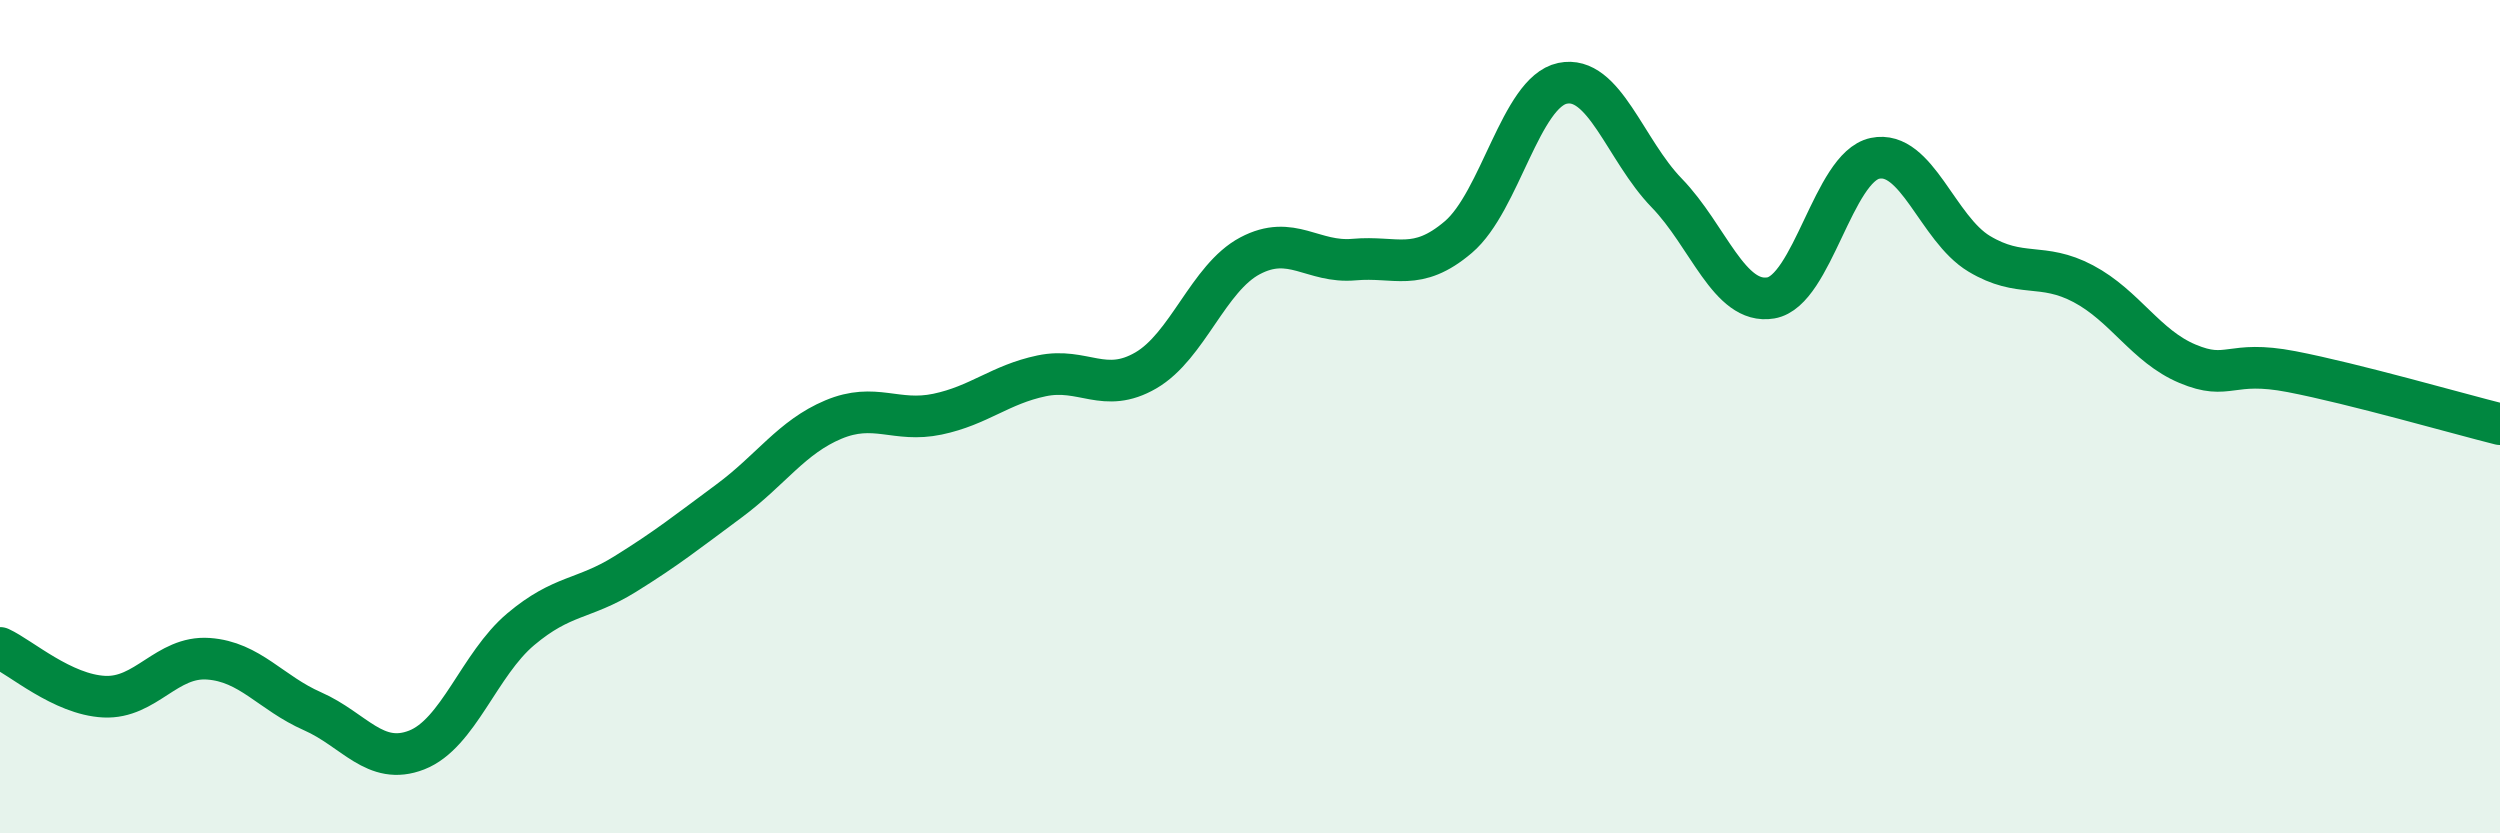
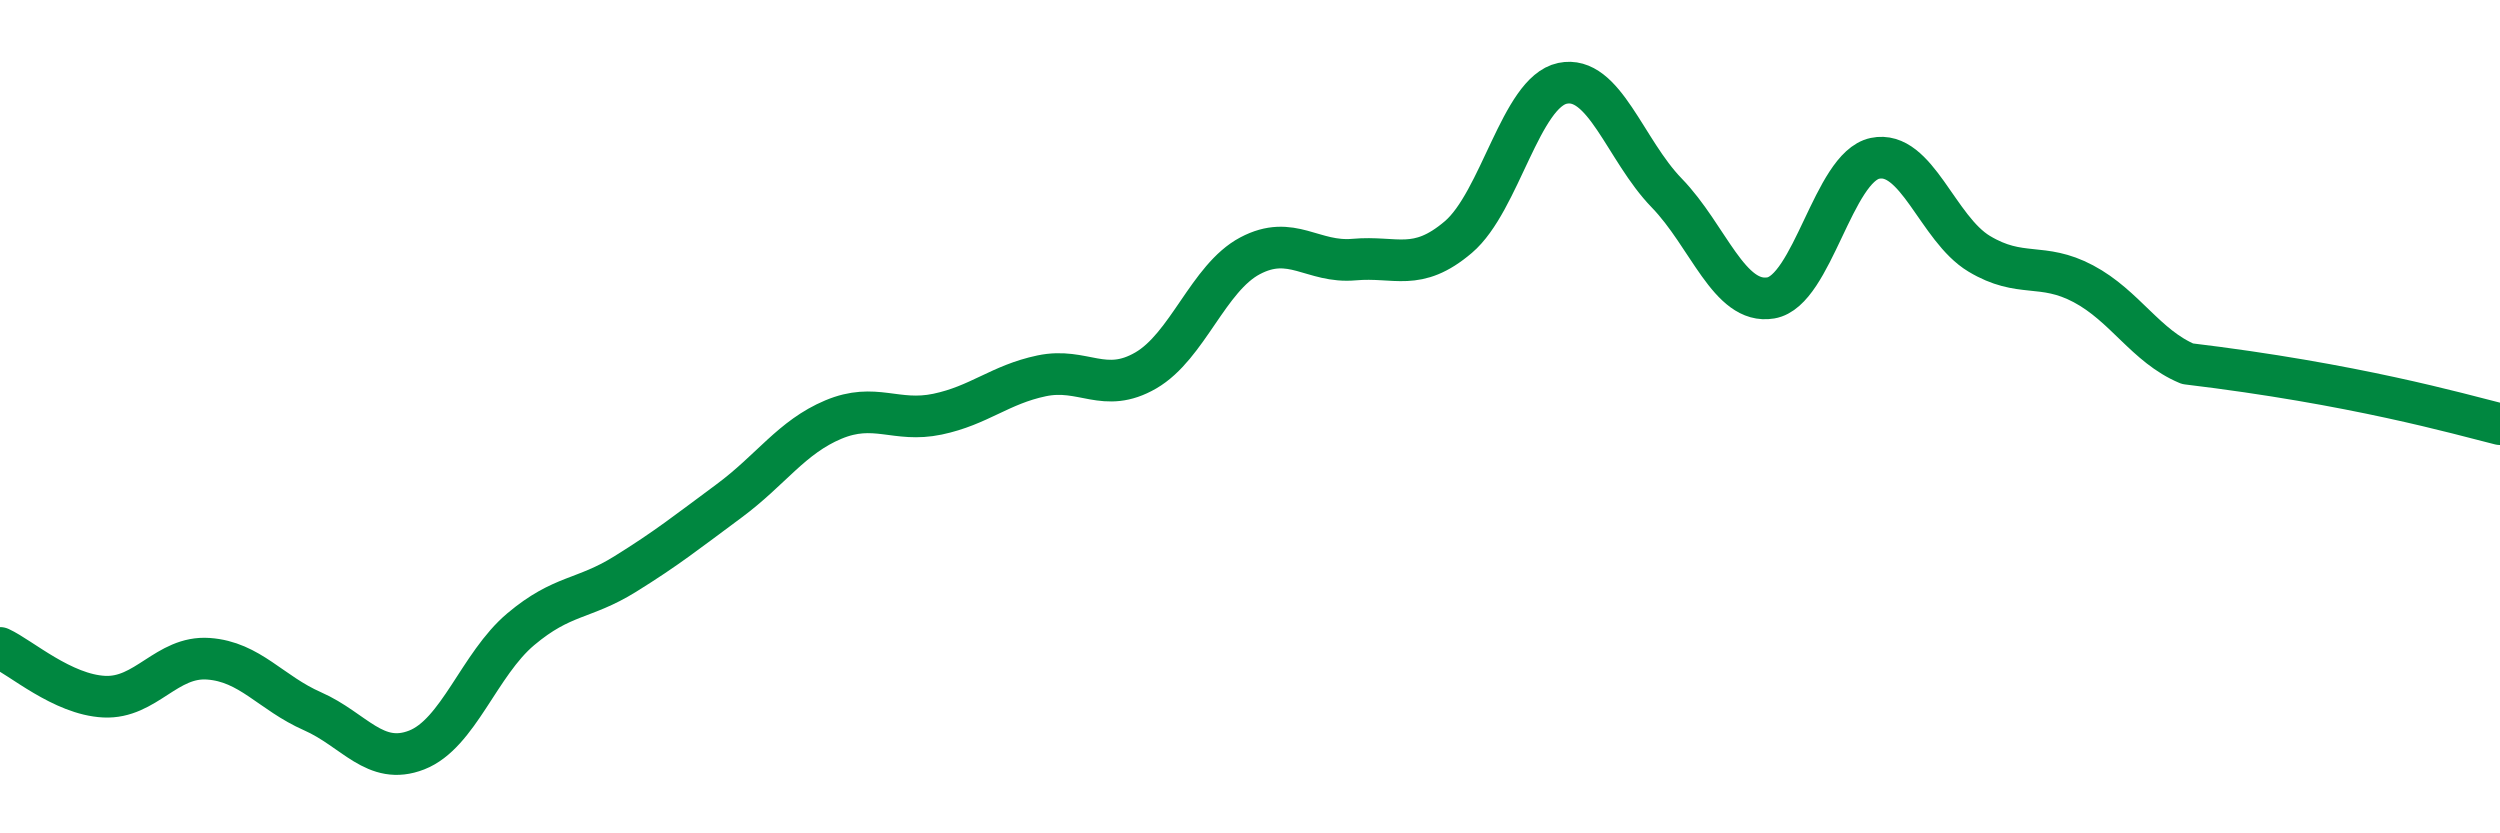
<svg xmlns="http://www.w3.org/2000/svg" width="60" height="20" viewBox="0 0 60 20">
-   <path d="M 0,15.55 C 0.5,15.78 1.5,16.67 2.5,16.72 C 3.5,16.77 4,15.74 5,15.81 C 6,15.88 6.5,16.63 7.5,17.07 C 8.5,17.51 9,18.39 10,18 C 11,17.61 11.5,15.94 12.5,15.1 C 13.5,14.26 14,14.4 15,13.78 C 16,13.16 16.5,12.76 17.5,12.02 C 18.5,11.28 19,10.49 20,10.07 C 21,9.65 21.5,10.15 22.5,9.94 C 23.5,9.73 24,9.23 25,9.02 C 26,8.81 26.5,9.47 27.5,8.89 C 28.5,8.31 29,6.67 30,6.14 C 31,5.61 31.5,6.32 32.5,6.23 C 33.5,6.14 34,6.54 35,5.69 C 36,4.84 36.5,2.21 37.5,2 C 38.5,1.79 39,3.6 40,4.63 C 41,5.66 41.5,7.32 42.5,7.15 C 43.5,6.98 44,4.01 45,3.8 C 46,3.59 46.5,5.49 47.5,6.09 C 48.5,6.69 49,6.28 50,6.81 C 51,7.34 51.5,8.31 52.5,8.73 C 53.5,9.15 53.5,8.63 55,8.92 C 56.5,9.21 59,9.93 60,10.18L60 20L0 20Z" fill="#008740" opacity="0.1" stroke-linecap="round" stroke-linejoin="round" />
-   <path d="M 0,15.55 C 0.5,15.78 1.5,16.67 2.5,16.72 C 3.5,16.77 4,15.74 5,15.81 C 6,15.88 6.5,16.63 7.5,17.07 C 8.5,17.51 9,18.39 10,18 C 11,17.61 11.5,15.94 12.5,15.1 C 13.5,14.26 14,14.4 15,13.78 C 16,13.16 16.5,12.76 17.5,12.02 C 18.5,11.28 19,10.49 20,10.07 C 21,9.65 21.5,10.15 22.5,9.94 C 23.5,9.73 24,9.23 25,9.02 C 26,8.81 26.5,9.47 27.5,8.89 C 28.5,8.31 29,6.67 30,6.14 C 31,5.61 31.5,6.32 32.5,6.23 C 33.5,6.14 34,6.54 35,5.69 C 36,4.84 36.5,2.21 37.5,2 C 38.5,1.79 39,3.6 40,4.63 C 41,5.66 41.5,7.32 42.5,7.15 C 43.5,6.98 44,4.01 45,3.8 C 46,3.59 46.5,5.49 47.5,6.09 C 48.5,6.69 49,6.28 50,6.81 C 51,7.34 51.5,8.31 52.5,8.73 C 53.5,9.15 53.5,8.63 55,8.92 C 56.5,9.21 59,9.93 60,10.18" stroke="#008740" stroke-width="1" fill="none" stroke-linecap="round" stroke-linejoin="round" />
+   <path d="M 0,15.55 C 0.5,15.78 1.5,16.67 2.5,16.72 C 3.5,16.77 4,15.74 5,15.81 C 6,15.88 6.5,16.63 7.5,17.07 C 8.5,17.51 9,18.39 10,18 C 11,17.61 11.5,15.94 12.5,15.1 C 13.5,14.26 14,14.4 15,13.78 C 16,13.16 16.5,12.76 17.5,12.02 C 18.5,11.28 19,10.49 20,10.07 C 21,9.65 21.5,10.15 22.5,9.94 C 23.5,9.73 24,9.23 25,9.02 C 26,8.81 26.5,9.47 27.5,8.89 C 28.5,8.31 29,6.67 30,6.14 C 31,5.61 31.5,6.32 32.5,6.23 C 33.5,6.14 34,6.54 35,5.69 C 36,4.84 36.5,2.21 37.5,2 C 38.5,1.79 39,3.6 40,4.63 C 41,5.66 41.5,7.32 42.5,7.15 C 43.5,6.98 44,4.01 45,3.8 C 46,3.59 46.5,5.49 47.5,6.09 C 48.5,6.69 49,6.28 50,6.81 C 51,7.34 51.5,8.31 52.5,8.73 C 56.5,9.21 59,9.93 60,10.18" stroke="#008740" stroke-width="1" fill="none" stroke-linecap="round" stroke-linejoin="round" />
</svg>